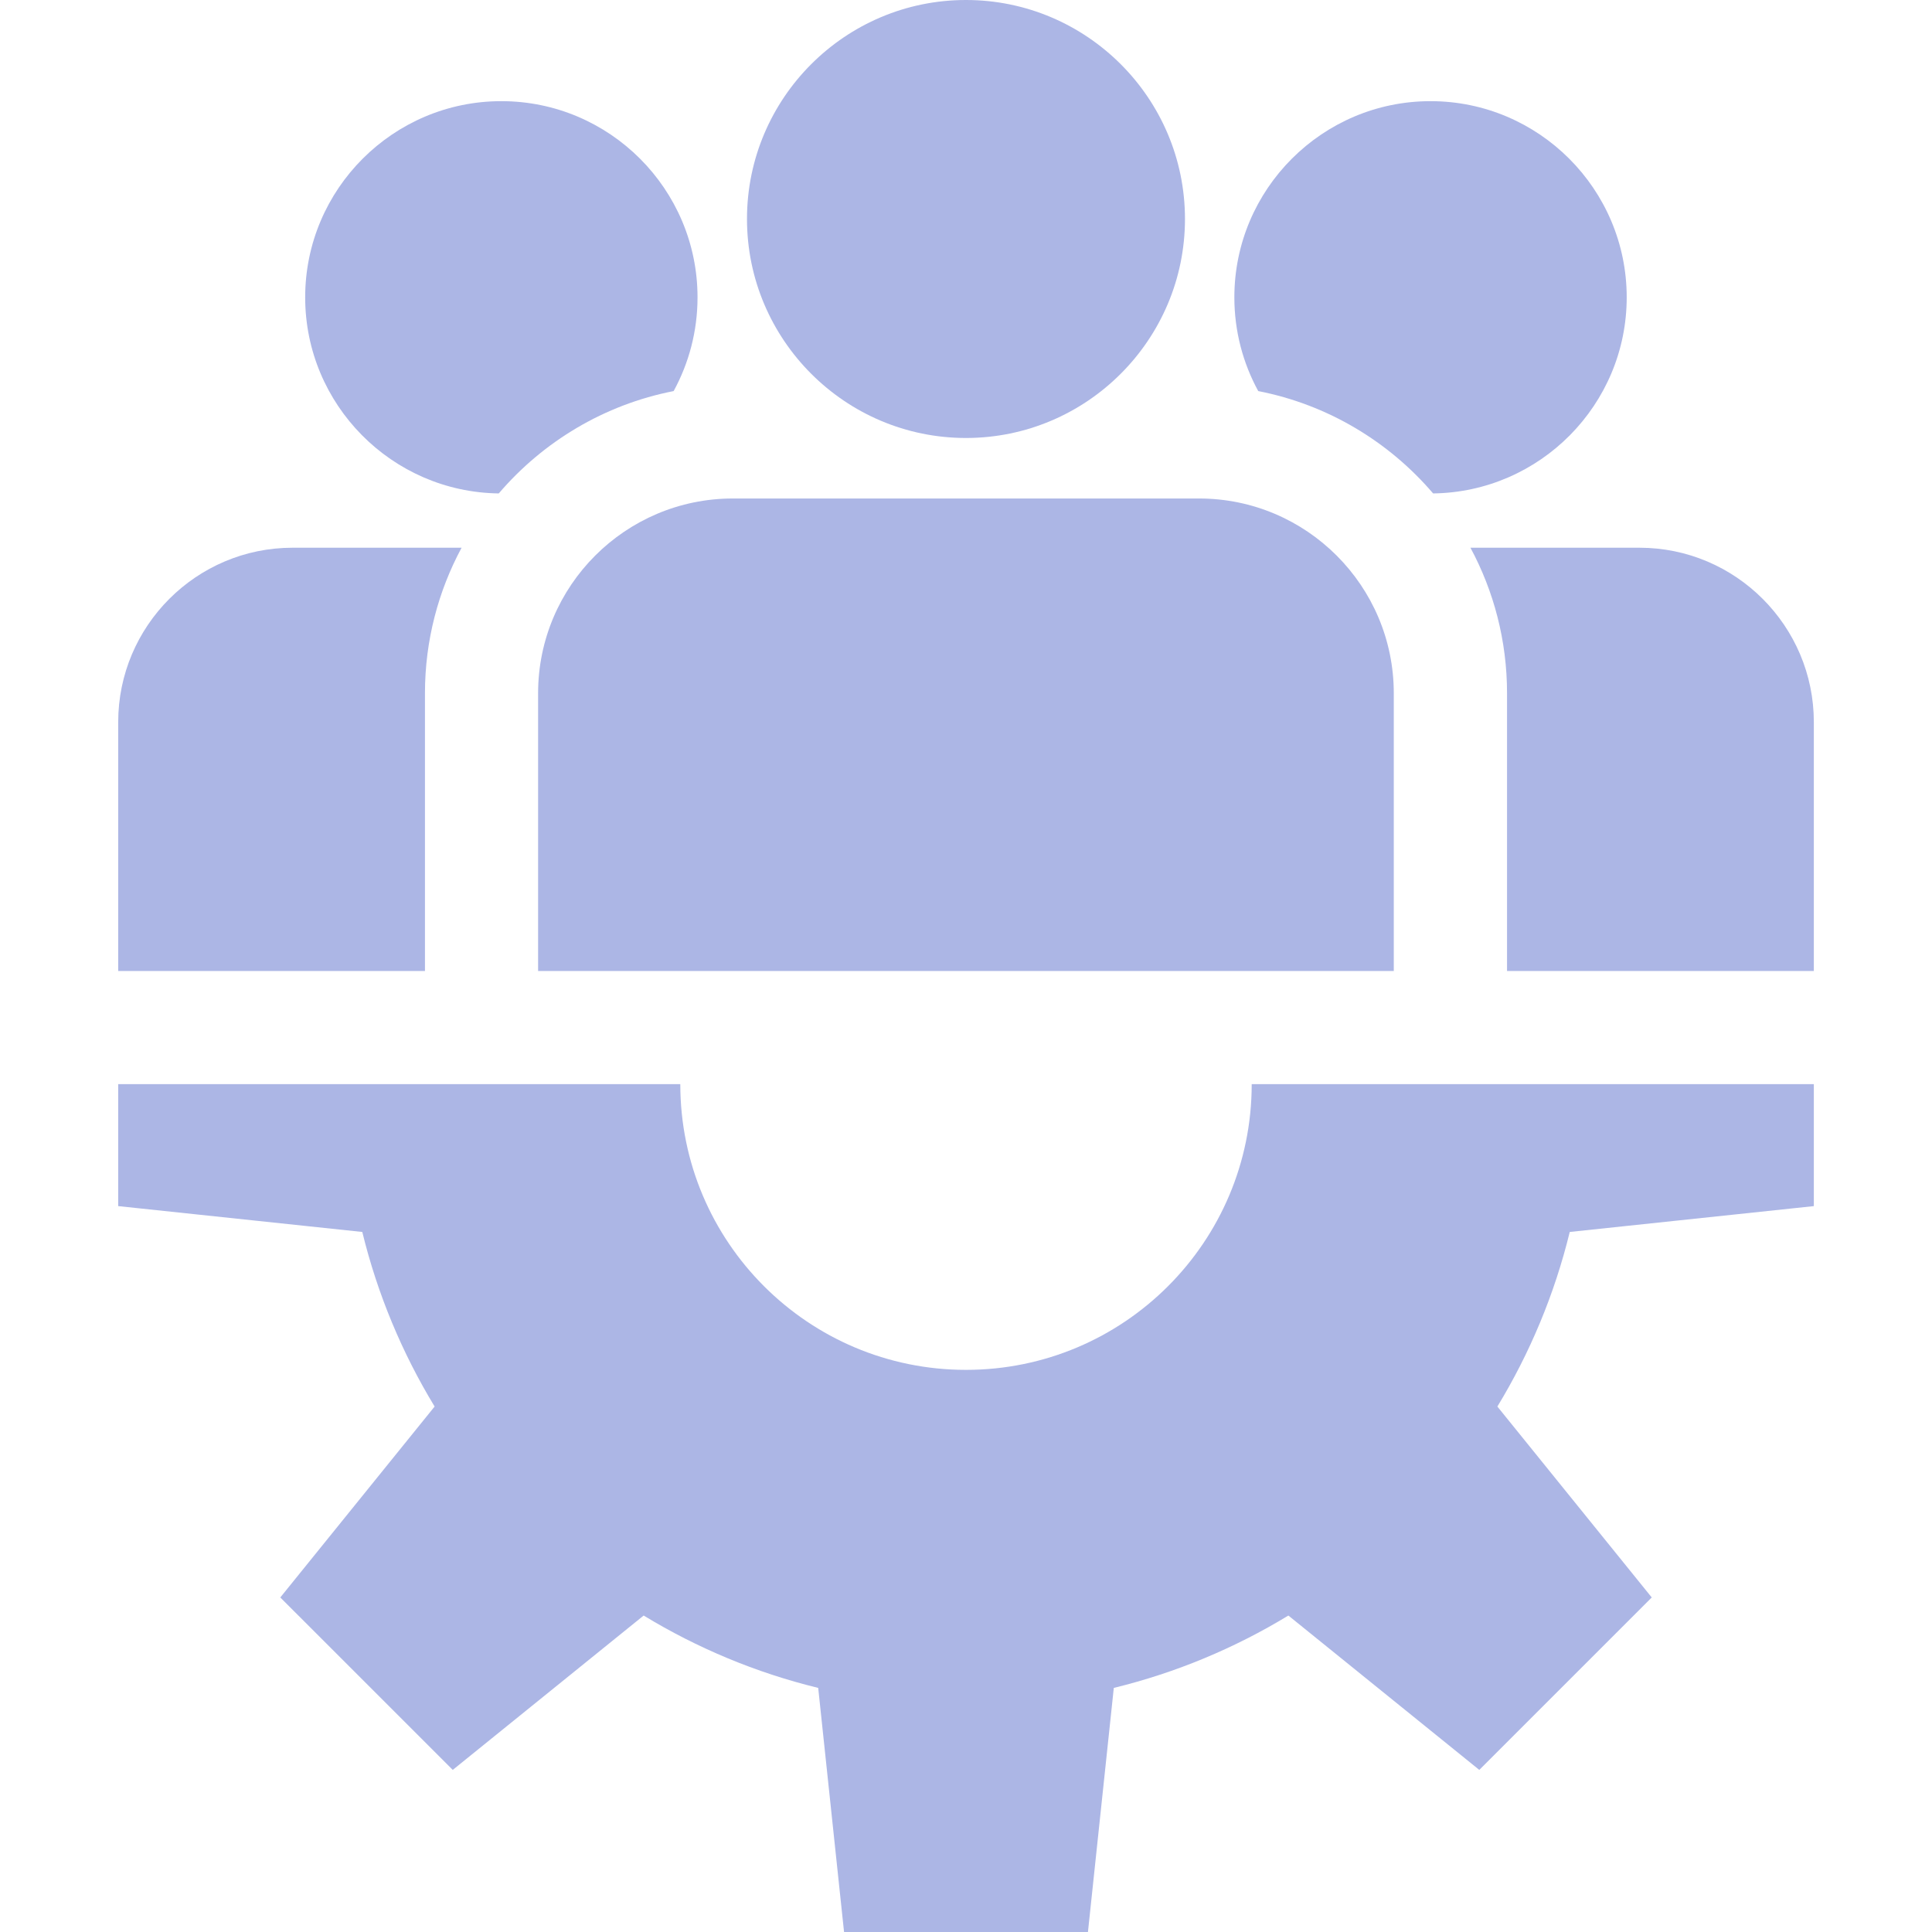
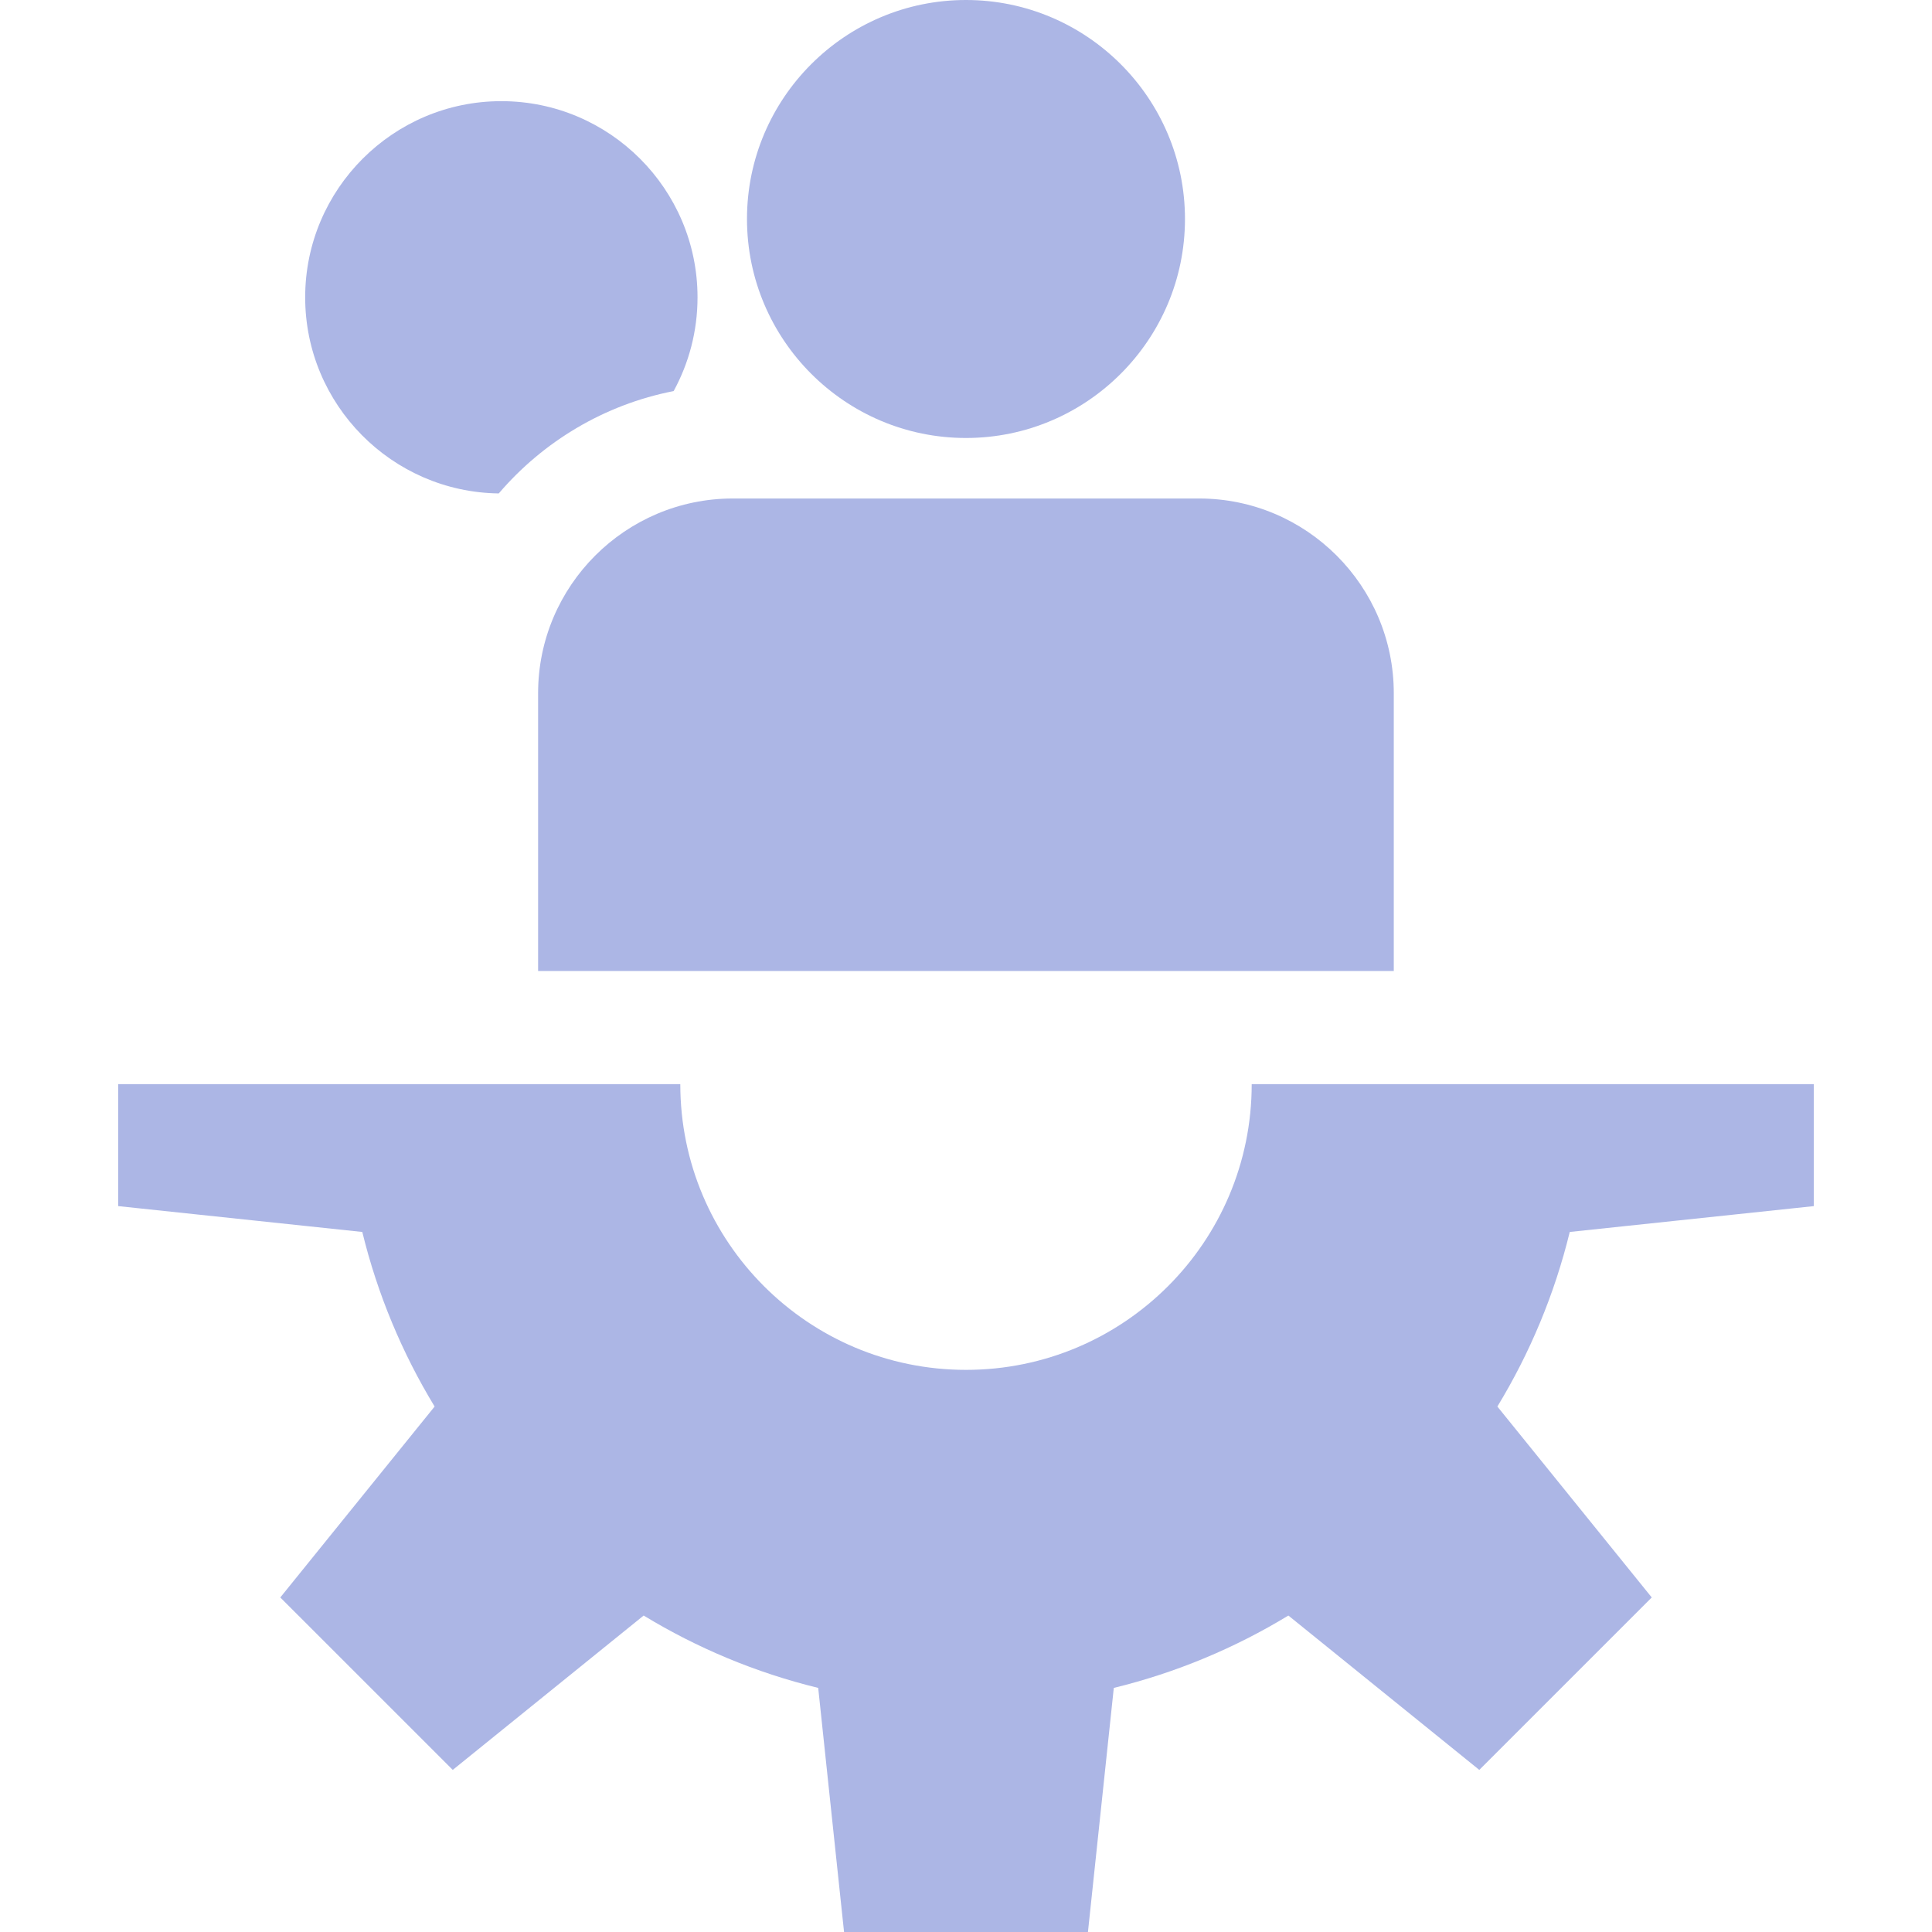
<svg xmlns="http://www.w3.org/2000/svg" width="50" height="50" viewBox="0 0 50 50" fill="none">
  <path d="M46.942 31.214V28.058H32.394C32.394 32.142 29.084 35.452 25 35.452C20.917 35.452 17.606 32.142 17.606 28.058H3.059V31.214L9.376 31.883C9.77 33.498 10.408 35.018 11.248 36.401L7.254 41.342L11.717 45.805L16.658 41.81C18.041 42.651 19.56 43.289 21.175 43.683L21.844 50H28.156L28.825 43.683C30.44 43.289 31.96 42.651 33.343 41.81L38.284 45.805L42.747 41.342L38.752 36.401C39.593 35.018 40.231 33.498 40.625 31.883L46.942 31.214Z" fill="#ACB6E5" />
  <path d="M24.999 0C21.874 0 19.332 2.542 19.332 5.667C19.332 8.792 21.874 11.335 24.999 11.335C28.124 11.335 30.667 8.792 30.667 5.667C30.667 2.542 28.124 0 24.999 0Z" fill="#ACB6E5" />
  <path d="M31.032 12.901H18.964C16.186 12.902 13.926 15.162 13.926 17.94V25.129H36.071V17.94C36.071 15.162 33.81 12.901 31.032 12.901Z" fill="#ACB6E5" />
  <path d="M12.975 2.618C10.176 2.618 7.898 4.895 7.898 7.695C7.898 10.472 10.14 12.734 12.908 12.77C14.055 11.429 15.637 10.472 17.434 10.121C17.828 9.399 18.052 8.573 18.052 7.695C18.052 4.895 15.775 2.618 12.975 2.618Z" fill="#ACB6E5" />
-   <path d="M7.572 14.175C5.083 14.175 3.059 16.2 3.059 18.689V25.129H10.998V17.94C10.998 16.579 11.342 15.297 11.946 14.175H7.572Z" fill="#ACB6E5" />
-   <path d="M37.022 2.618C34.223 2.618 31.945 4.895 31.945 7.695C31.945 8.573 32.169 9.399 32.563 10.121C34.361 10.472 35.943 11.429 37.089 12.77C39.858 12.734 42.099 10.472 42.099 7.695C42.099 4.895 39.822 2.618 37.022 2.618Z" fill="#ACB6E5" />
-   <path d="M42.428 14.175H38.055C38.659 15.297 39.002 16.579 39.002 17.94V25.129H46.942V18.689C46.942 16.2 44.917 14.175 42.428 14.175Z" fill="#ACB6E5" />
</svg>